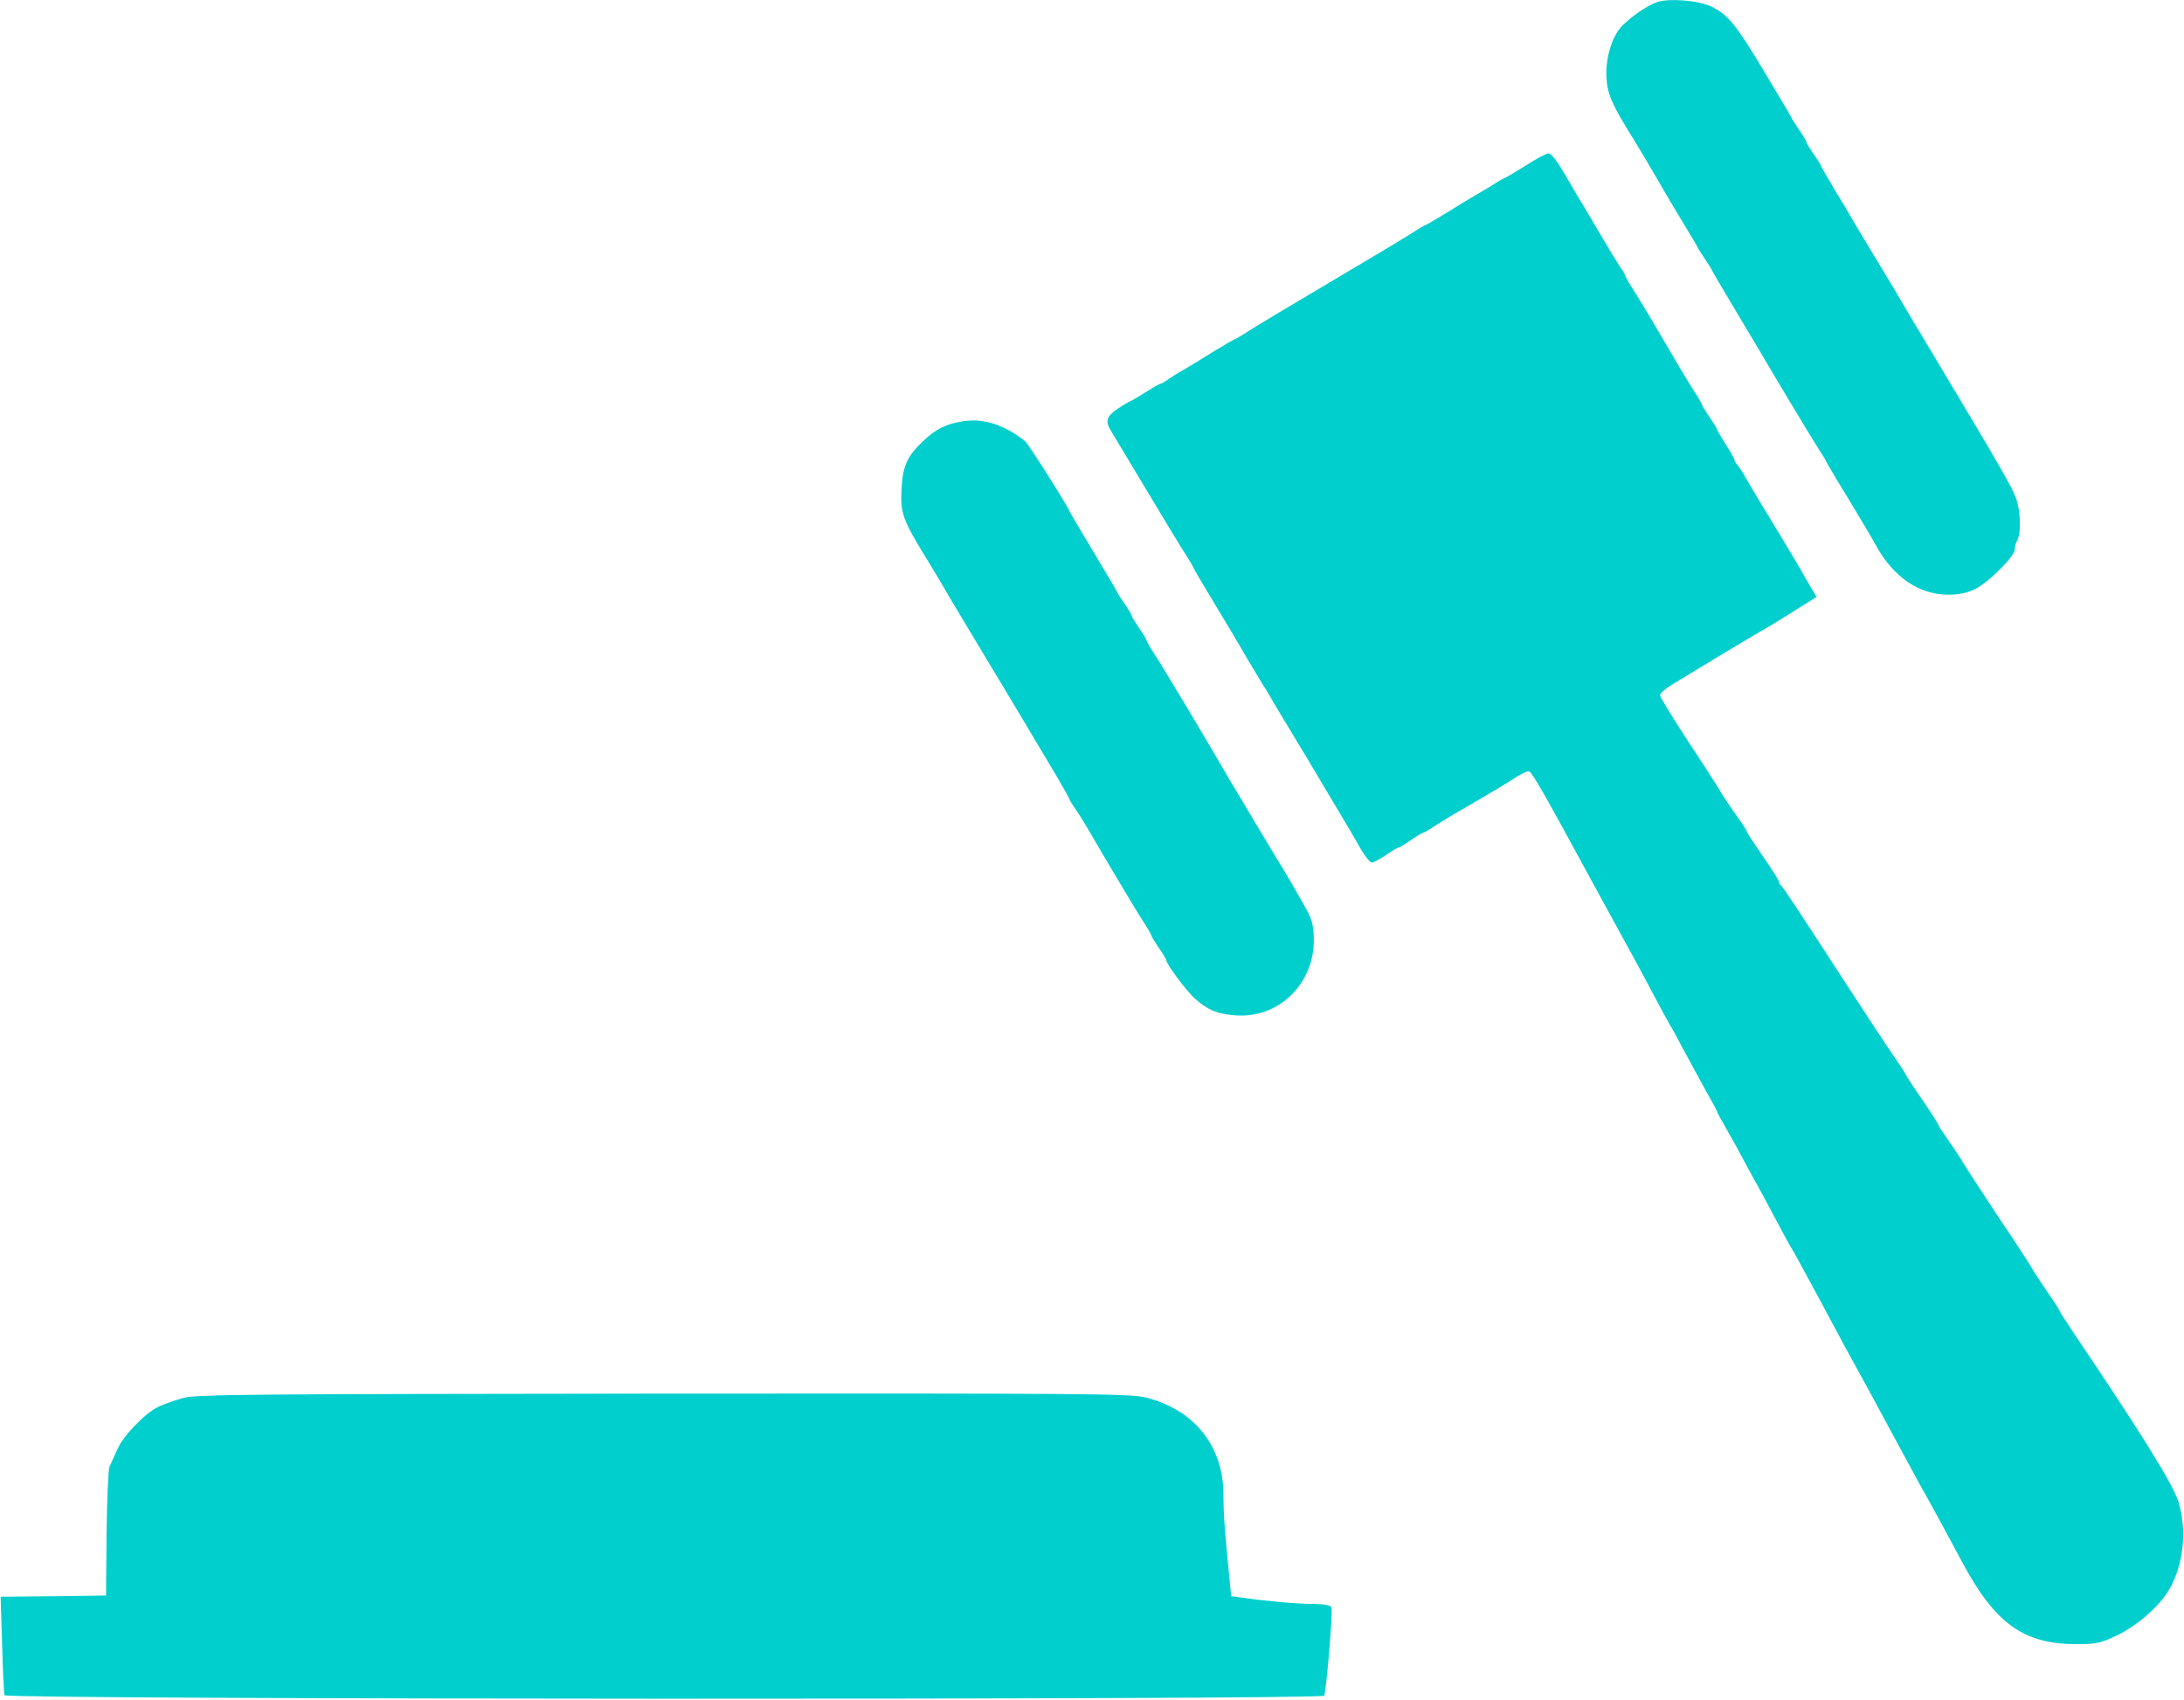
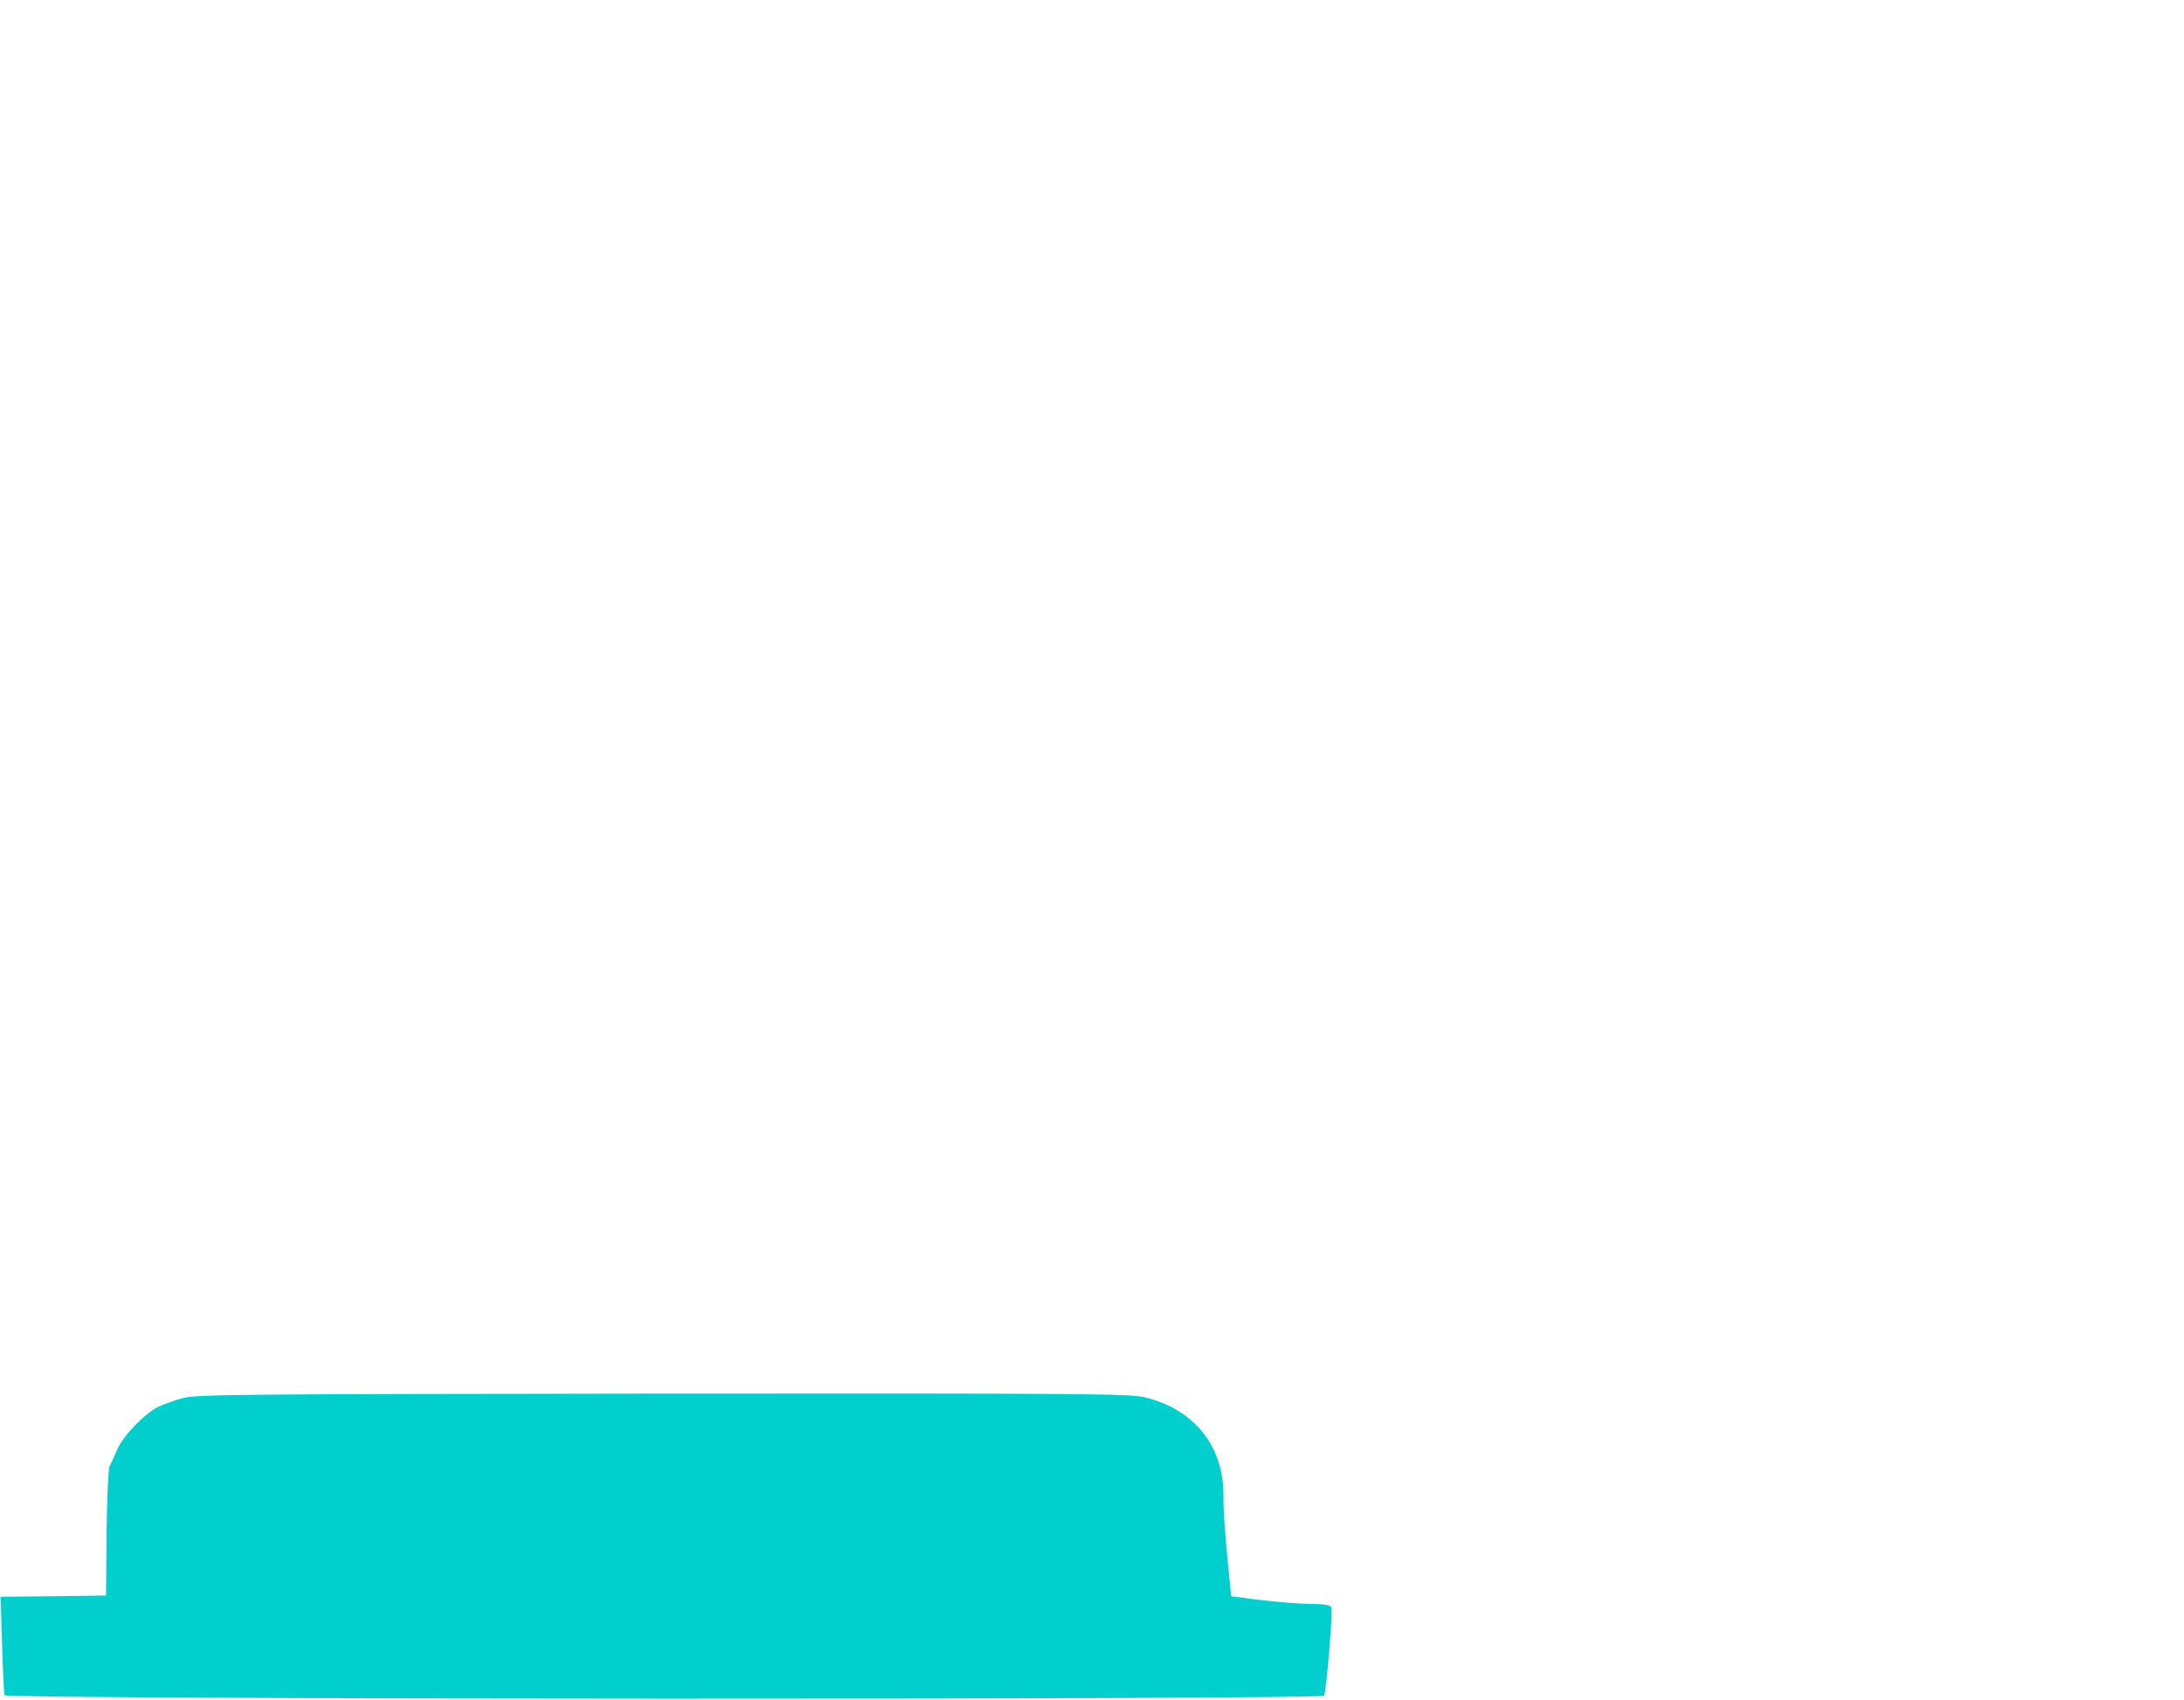
<svg xmlns="http://www.w3.org/2000/svg" width="1174" height="914" viewBox="0 0 1174 914" fill="none">
-   <path d="M890.333 1.267C885 3.267 876.6 9.133 871.8 14.067C866.467 19.8 863 31.133 863.533 41.533C864.067 50.733 866.333 55.933 877.8 74.333C881.667 80.6 887.667 90.733 891.267 97C894.867 103.267 901 113.667 905 120.2C909 126.733 912.333 132.333 912.333 132.6C912.333 132.867 914.067 135.667 916.2 138.733C918.2 141.8 920.2 144.867 920.467 145.667C920.733 146.333 926.067 155.4 932.2 165.667C938.333 175.933 944.6 186.467 946.2 189.133C954.467 203.267 973.267 234.6 977.133 240.6C979.667 244.467 981.667 247.8 981.667 248.067C981.667 248.333 986.733 257 993 267.133C999.133 277.267 1006.2 289.133 1008.6 293.533C1017.93 310.333 1031.67 319.667 1047.27 319.667C1053 319.667 1057.4 318.733 1061.53 316.733C1068.73 313.267 1083 299.133 1083 295.4C1083 293.933 1083.67 291.667 1084.47 290.2C1086.47 286.2 1086.2 274.6 1083.67 267.8C1081.67 262.067 1075.67 251.533 1038.6 189.667C1029.8 175 1021.53 161.133 1020.33 159C1019.13 156.733 1013.67 147.8 1008.33 139C1003 130.2 997.533 121 996.2 118.733C994.867 116.333 990.467 108.867 986.333 102.2C982.333 95.4 979 89.667 979 89.4C979 89 977.267 86.2 975 83C972.867 79.8 971 76.867 971 76.333C971 75.8 969.267 72.867 967 69.667C964.867 66.467 963 63.667 963 63.267C963 63 956.333 51.8 948.2 38.2C932.867 12.733 929.133 8.2 919.933 3.533C913.533 0.2 896.467 -1.133 890.333 1.267Z" fill="#00CFCE" />
-   <path d="M819.933 89.133C814.2 92.733 809.133 95.667 808.867 95.667C808.6 95.667 805.8 97.133 802.867 99.133C799.933 101 795.533 103.533 793.267 104.867C790.867 106.2 784.067 110.333 777.933 114.2C771.8 117.933 766.6 121 766.2 121C765.933 121 762.467 123 758.6 125.533C754.867 127.933 735.133 139.8 715 151.667C694.867 163.533 675.133 175.4 671.4 177.8C667.533 180.333 664.067 182.333 663.8 182.333C663.4 182.333 658.2 185.4 652.067 189.133C645.933 193 638.867 197.267 636.333 198.733C633.8 200.067 630.067 202.467 628.067 203.8C626.2 205.267 624.2 206.333 623.667 206.333C623.267 206.333 619.533 208.467 615.533 211C611.533 213.533 607.933 215.667 607.533 215.667C607.133 215.667 604.2 217.533 600.867 219.667C594.6 224.067 593.933 226.333 597.4 231.933C598.6 233.933 607.133 248.067 616.2 263.267C625.267 278.467 634.733 294.067 637.267 297.933C639.667 301.667 641.667 305.133 641.667 305.4C641.667 305.8 646.6 314.067 652.467 323.8C658.467 333.667 666.6 347.4 670.6 354.333C674.733 361.267 678.467 367.533 679 368.333C679.533 369 681.267 371.8 682.733 374.333C684.067 376.867 688.6 384.333 692.6 391C696.6 397.533 705.267 411.933 711.8 423C718.333 433.933 724.6 444.467 725.667 446.333C726.733 448.2 729.533 452.867 731.667 456.733C733.933 460.467 736.467 463.667 737.4 463.667C738.333 463.667 741.8 461.8 745 459.667C748.2 457.4 751.133 455.667 751.667 455.667C752.2 455.667 755.133 453.8 758.333 451.667C761.533 449.4 764.467 447.667 765 447.667C765.533 447.667 768.333 445.933 771.4 443.933C774.467 441.8 784.2 436.067 793 431C801.8 425.933 811.533 420.067 814.733 417.933C817.933 415.8 821.133 414.333 822.067 414.733C823.667 415.267 831.4 428.867 855.667 473.667C871.533 502.733 876.067 511 878.867 516.067C880.2 518.467 884.733 526.867 889 535C893.267 543 897.133 550.2 897.667 551C898.2 551.667 901.533 557.667 905 564.333C908.467 570.867 914.067 581 917.133 586.6C920.333 592.333 923 597.133 923 597.533C923 597.933 925 601.667 927.533 605.933C929.933 610.2 934.067 617.533 936.6 622.333C939.133 627.133 942.733 633.667 944.6 637C946.467 640.333 951.133 649 955 656.333C958.867 663.667 962.467 670.2 963 671C963.933 672.2 969.533 682.733 979.8 701.667C990.2 721.133 992.867 726.067 996.333 732.333C1000.47 739.8 1004.07 746.333 1017 770.333C1028.6 791.8 1032.6 799.267 1035.93 805C1038.73 809.933 1044.47 820.6 1054.73 839.667C1072.47 872.867 1087.93 883.933 1116.47 883.8C1127 883.8 1129.13 883.267 1137.93 879.133C1149 873.8 1160.87 863.4 1166.2 854.2C1173.8 840.867 1175.67 822.6 1171 807.267C1168.2 798.067 1150.73 769.933 1115.27 717.4C1110.73 710.6 1107 704.867 1107 704.467C1107 704.067 1103.8 699 1099.8 693.4C1095.93 687.667 1092.47 682.333 1092.2 681.667C1091.93 680.867 1083.93 668.6 1074.33 654.333C1064.87 640.067 1056.33 626.867 1055.4 625.267C1054.47 623.533 1051 618.2 1047.67 613.533C1044.33 608.733 1041.67 604.6 1041.67 604.2C1041.67 603.8 1037.8 597.667 1033 590.733C1028.2 583.8 1024.33 577.8 1024.33 577.4C1024.33 577.133 1021.67 573.133 1018.6 568.6C1015.4 564.067 1000.47 541.4 985.533 518.333C970.6 495.267 957.933 476.067 957.4 475.933C956.733 475.667 956.333 474.867 956.333 474.067C956.333 473.4 952.467 467.133 947.667 460.333C942.867 453.4 939 447.4 939 447C939 446.467 936.333 442.333 933 437.8C929.8 433.133 926.2 427.933 925.267 426.2C924.333 424.467 916.6 412.333 907.933 399.267C899.4 386.2 892.333 374.733 892.333 373.8C892.333 372.733 895.133 370.2 898.733 368.067C905.8 363.667 942.733 341.4 948.2 338.333C951.8 336.333 961.533 330.333 971.4 324.067L976.467 320.867L973.533 315.933C971.933 313.267 969.267 308.6 967.667 305.667C965.933 302.733 959.667 292.2 953.667 282.333C947.667 272.467 941.133 261.667 939.267 258.333C937.533 255 935.133 251.4 934.2 250.2C933.133 249.133 932.333 247.667 932.333 247.133C932.333 246.6 930.2 242.867 927.667 238.867C925.133 234.867 923 231.267 923 230.867C923 230.467 921.267 227.533 919 224.333C916.867 221.133 915 218.2 915 217.8C915 217.267 913 213.8 910.467 209.933C907.933 206.2 900.733 193.933 894.333 183C887.933 171.933 880.6 159.8 878.2 156.067C875.667 152.2 873.667 148.733 873.667 148.2C873.667 147.8 872.6 145.8 871.133 143.933C869.8 141.933 864.6 133.4 859.667 125C854.733 116.6 849.4 107.533 847.8 105C846.333 102.333 842.6 96.2 839.667 91.267C836.733 86.2 833.533 82.333 832.333 82.467C831.267 82.467 825.667 85.4 819.933 89.133Z" fill="#00CFCE" />
-   <path d="M517.667 226.467C508.733 227.8 503 230.6 496.2 237.133C487.533 245.4 485.267 250.333 484.6 263.267C483.933 275.667 485.267 279.533 498.067 300.333C501.667 306.2 505.933 313.4 507.667 316.333C509.267 319.267 515.8 330.067 521.933 340.333C535.667 363 555.933 397 559.8 403.533C561.4 406.2 565.4 413 568.867 418.733C572.2 424.467 575 429.533 575 429.933C575 430.2 576.733 433 578.867 436.067C581 439.133 583.8 443.8 585.267 446.333C591.533 457.267 610.333 488.867 614.467 495.267C617 499.133 619 502.6 619 503.133C619 503.533 620.867 506.467 623 509.667C625.267 512.867 627 515.8 627 516.333C627 518.333 637.933 532.867 642.2 536.733C649.133 542.733 653.4 544.733 662.467 545.667C686.867 548.467 707.267 528.733 706.2 503.533C705.933 496.467 705 493.4 700.867 486.333C693.933 474.067 692.067 470.867 685.667 460.467C682.6 455.4 679 449.4 677.667 447.133C676.333 444.867 671.8 437.267 667.667 430.333C663.4 423.4 658.867 415.667 657.533 413.267C648.333 397.4 626.2 360.333 620.867 352.067C618.333 348.2 616.333 344.733 616.333 344.2C616.333 343.8 614.6 340.867 612.333 337.667C610.2 334.467 608.333 331.533 608.333 331C608.333 330.467 606.6 327.533 604.333 324.333C602.2 321.133 600.333 318.333 600.333 317.933C600.333 317.667 594.6 308.067 587.667 296.467C580.733 284.867 575 275.267 575 275C575 273.667 552.867 238.733 551.133 237.267C540.2 228.467 528.867 224.733 517.667 226.467Z" fill="#00CFCE" />
  <path d="M98.333 751.533C93.933 752.733 88.067 754.867 85.133 756.2C77.667 759.933 66.2 771.8 63 779.267C61.4 782.733 59.667 786.867 58.867 788.333C58.2 789.8 57.533 805.933 57.267 824.333L57 857.667L28.733 858.067L0.333 858.333L1.133 884.067C1.533 898.067 2.067 910.467 2.467 911.267C3.133 913.667 710.333 913.8 711.8 911.533C712.867 909.667 716.6 866.2 715.667 864.067C715.267 862.867 711.933 862.333 706.067 862.2C697.267 862.2 680.733 860.733 668.067 858.867L661.8 858.067L661.133 851.133C658.2 821.8 657.667 813.667 657.667 803.667C657.667 777.4 642.067 757.8 615.933 751.267C607.8 749.133 586.2 749 356.733 749.133C130.467 749.4 105.533 749.533 98.333 751.533Z" fill="#00CFCE" />
</svg>